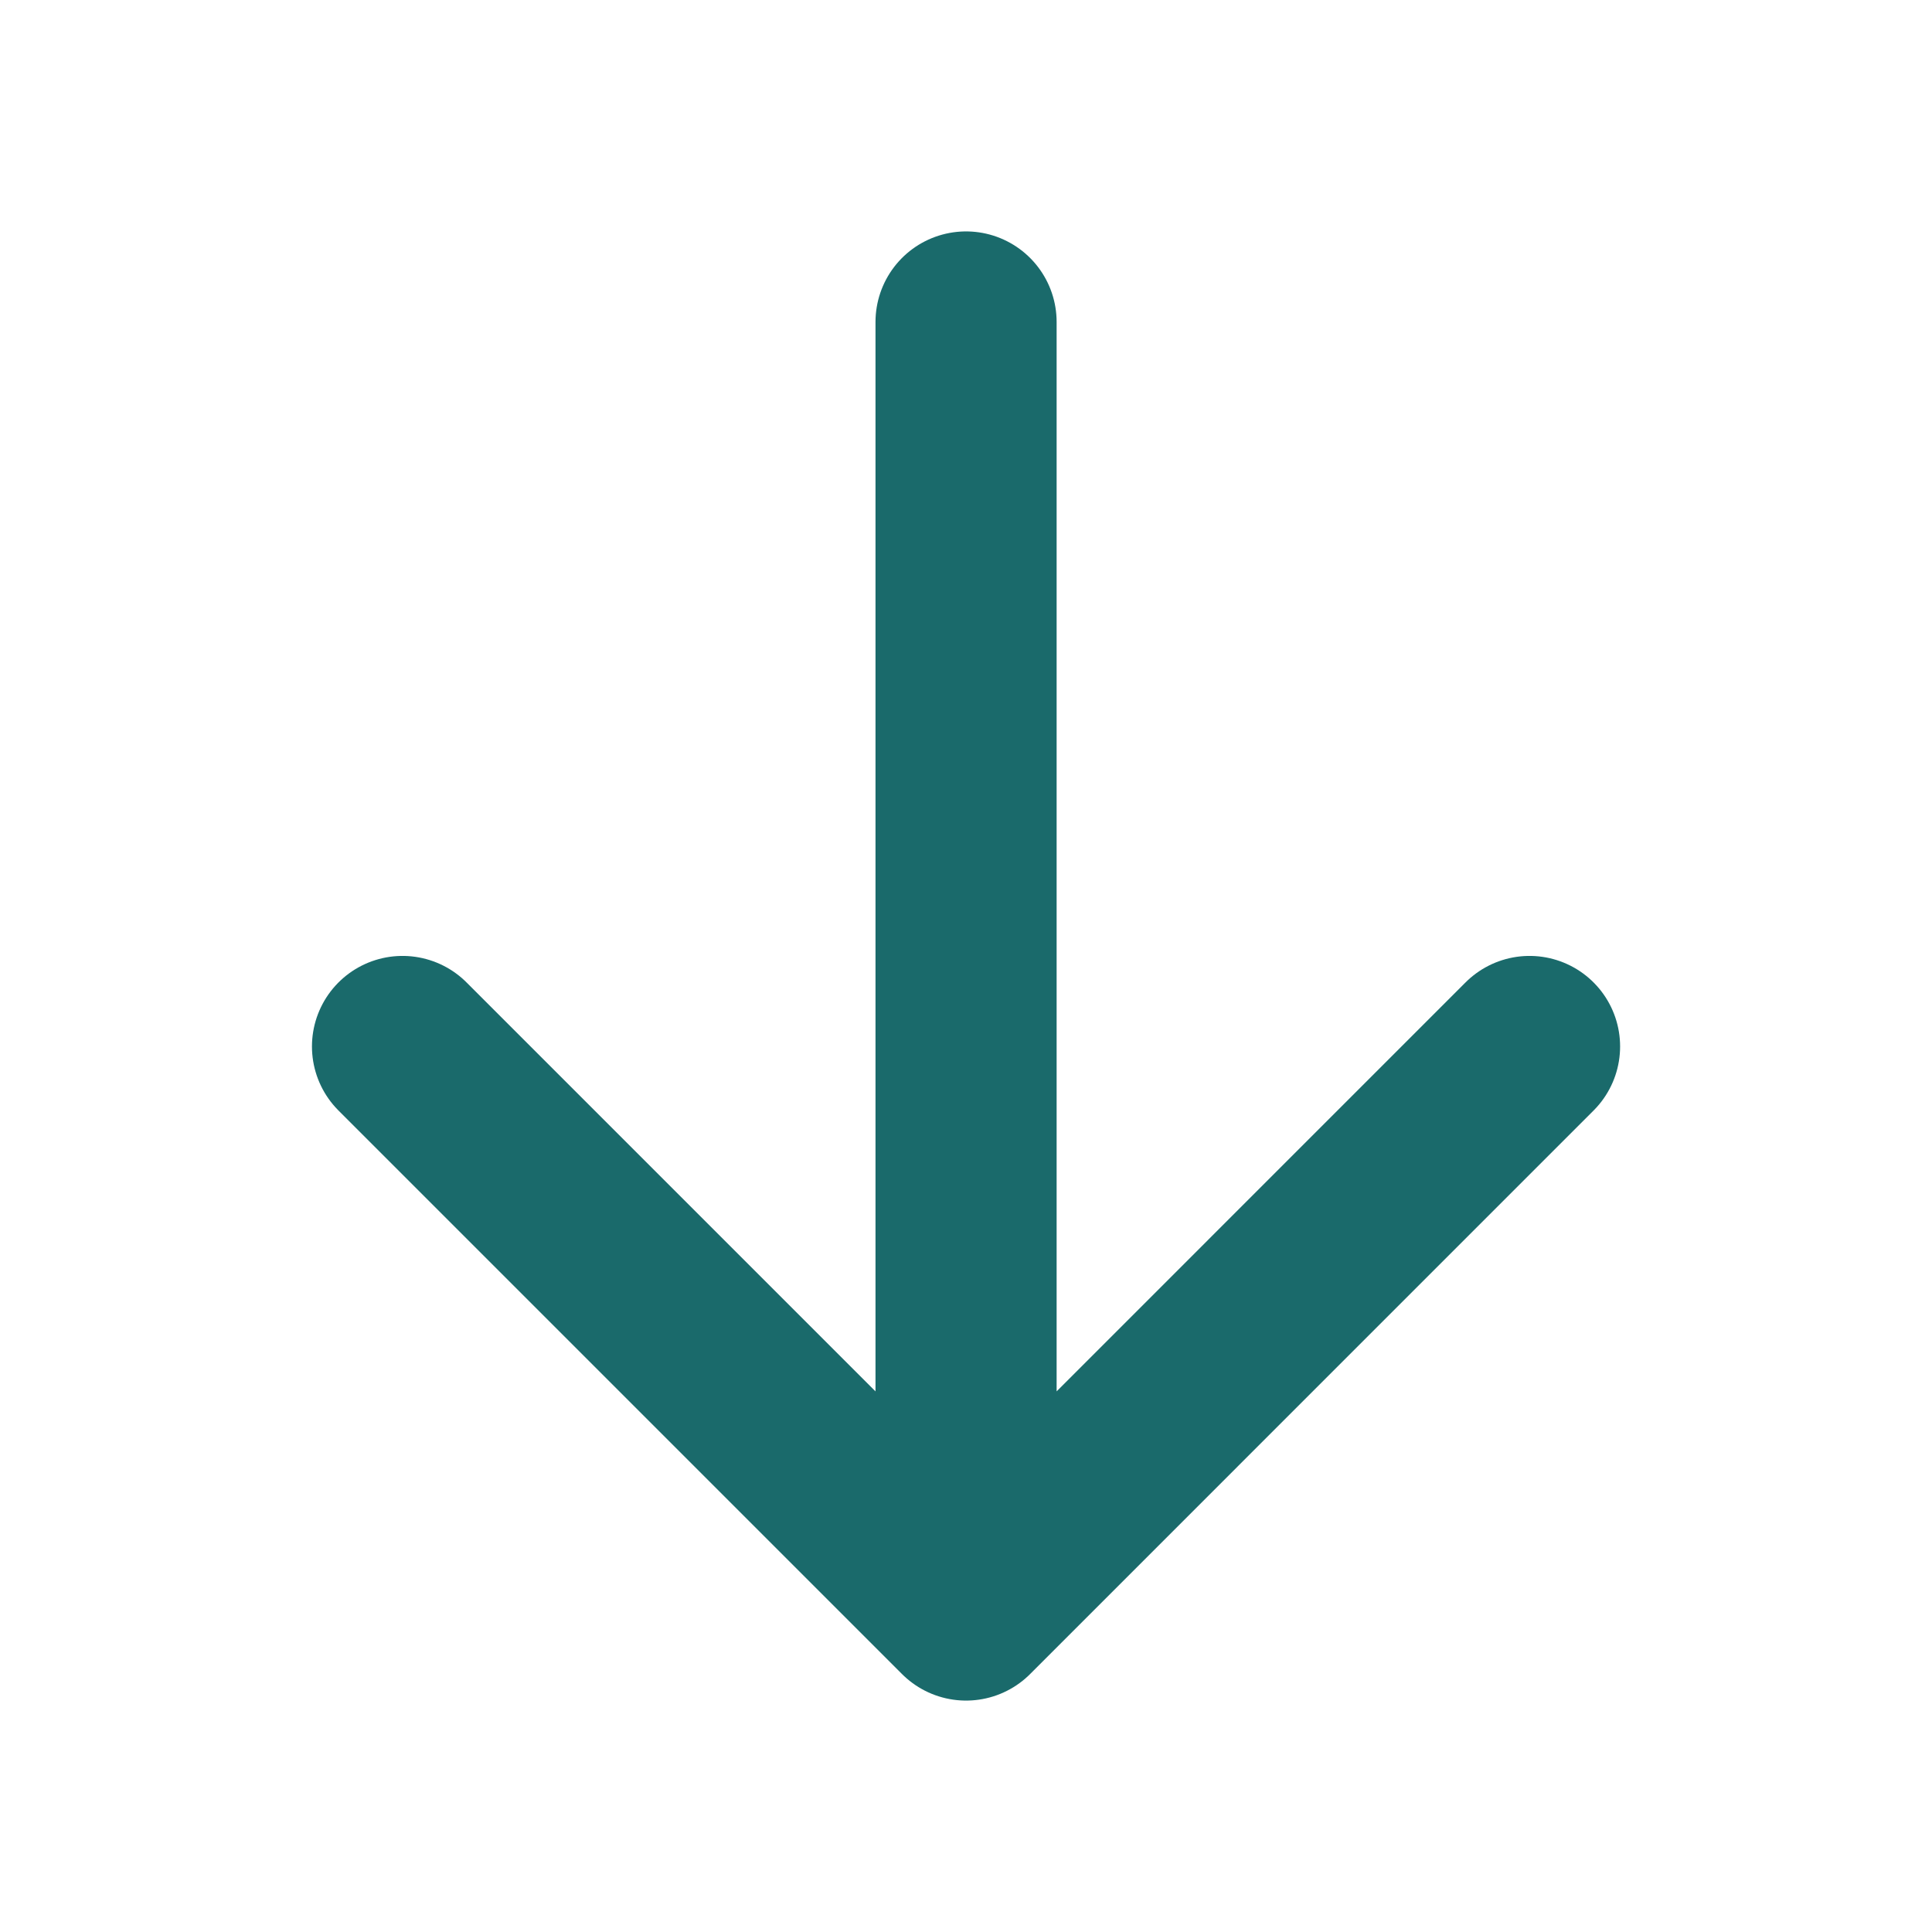
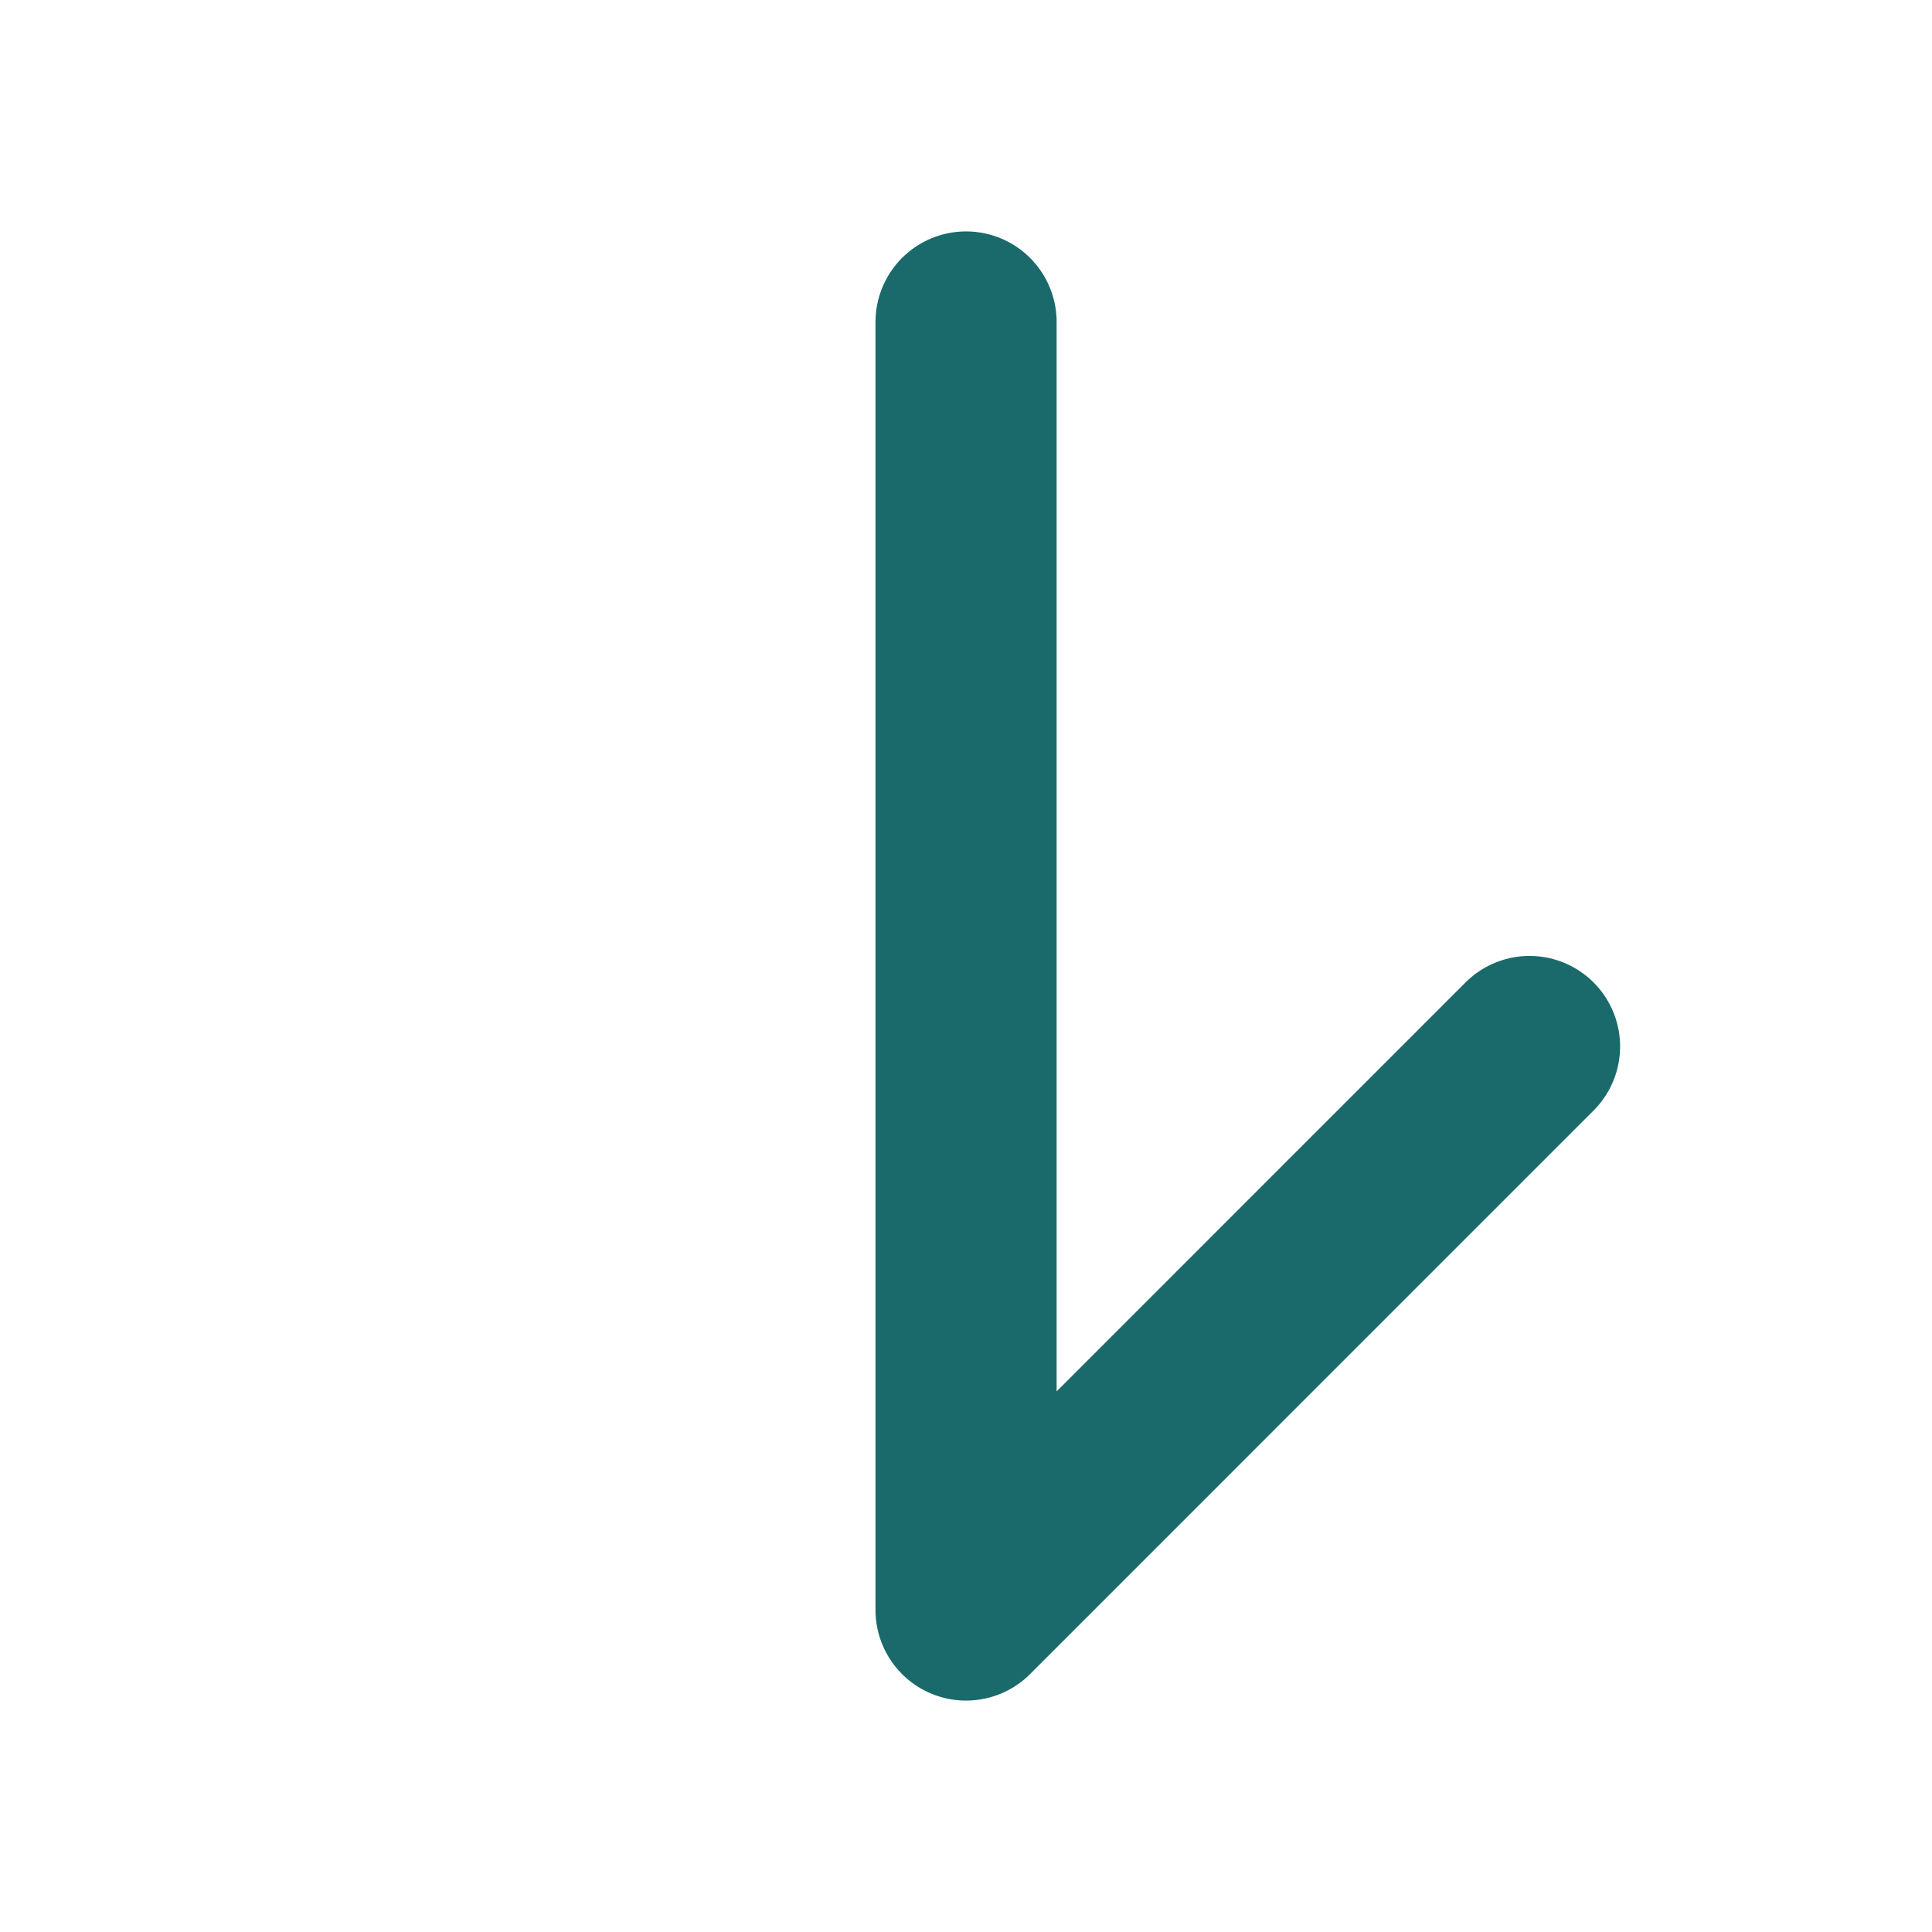
<svg xmlns="http://www.w3.org/2000/svg" width="32" height="32" viewBox="0 0 32 32" fill="none">
-   <path d="M16.001 5.333L16.001 26.667M25.334 17.333L16.001 26.667L6.667 17.333" stroke="#1A6A6B" stroke-width="3" stroke-linecap="round" stroke-linejoin="round" />
+   <path d="M16.001 5.333L16.001 26.667M25.334 17.333L16.001 26.667" stroke="#1A6A6B" stroke-width="3" stroke-linecap="round" stroke-linejoin="round" />
</svg>